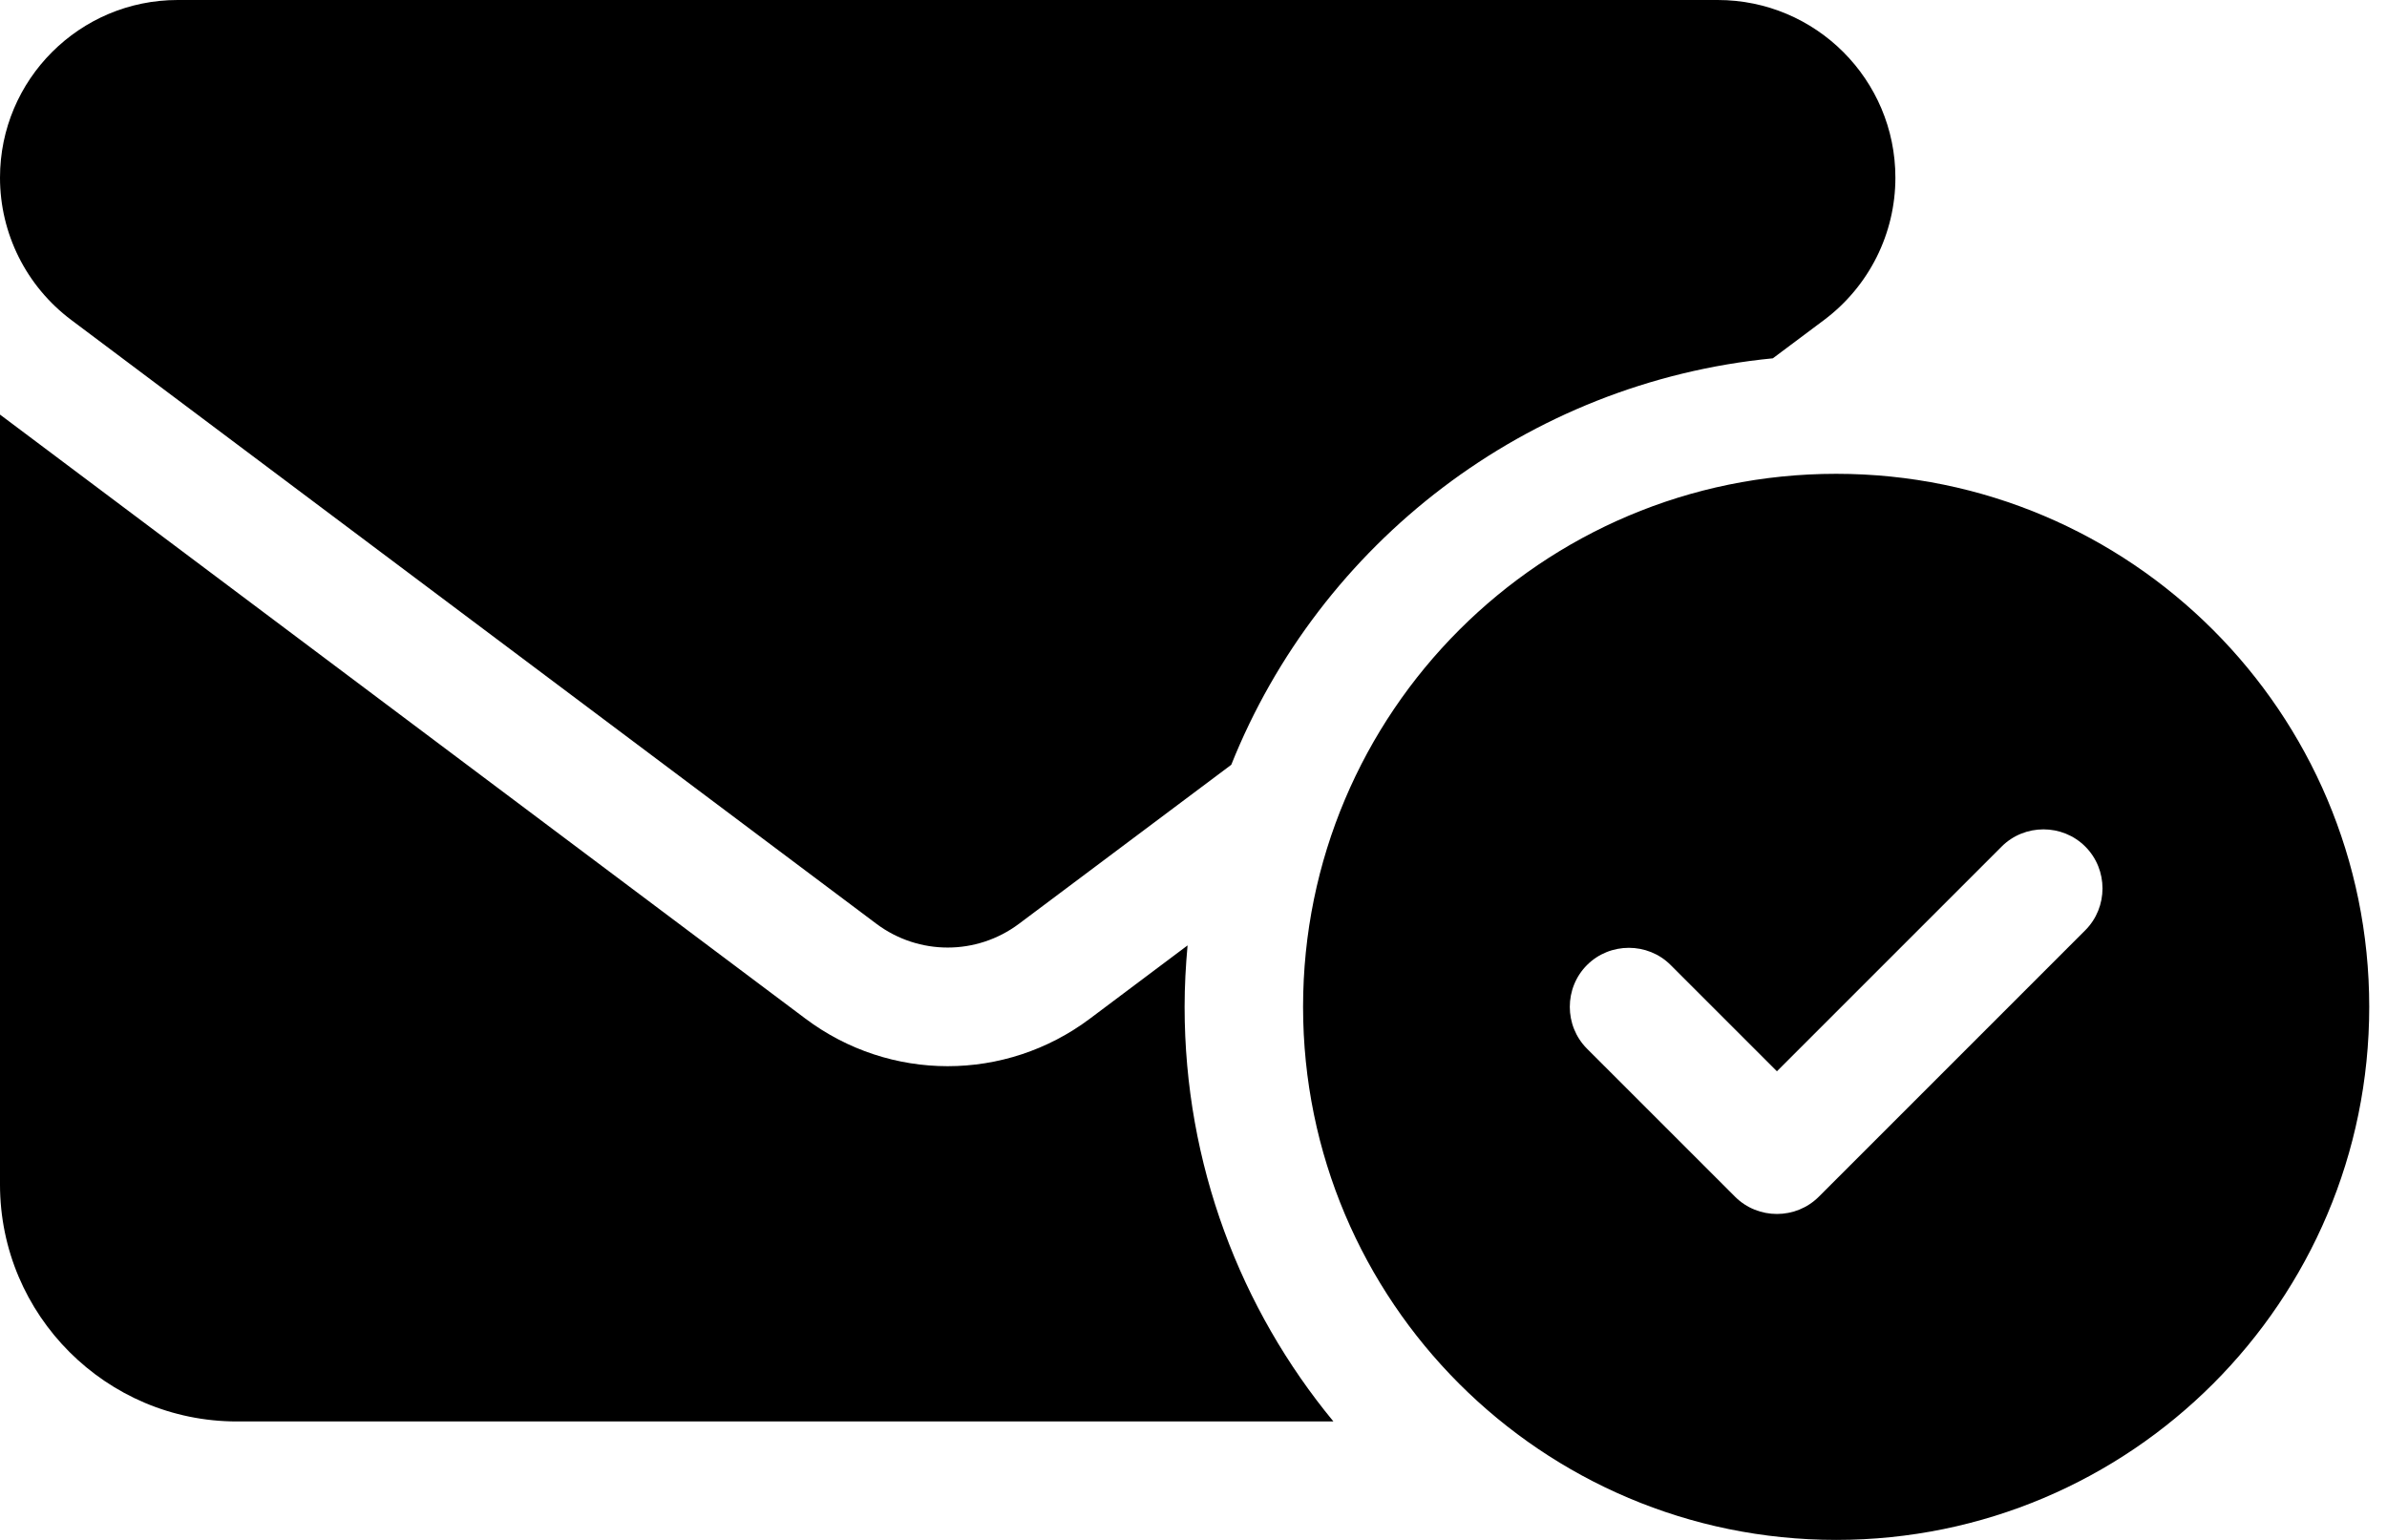
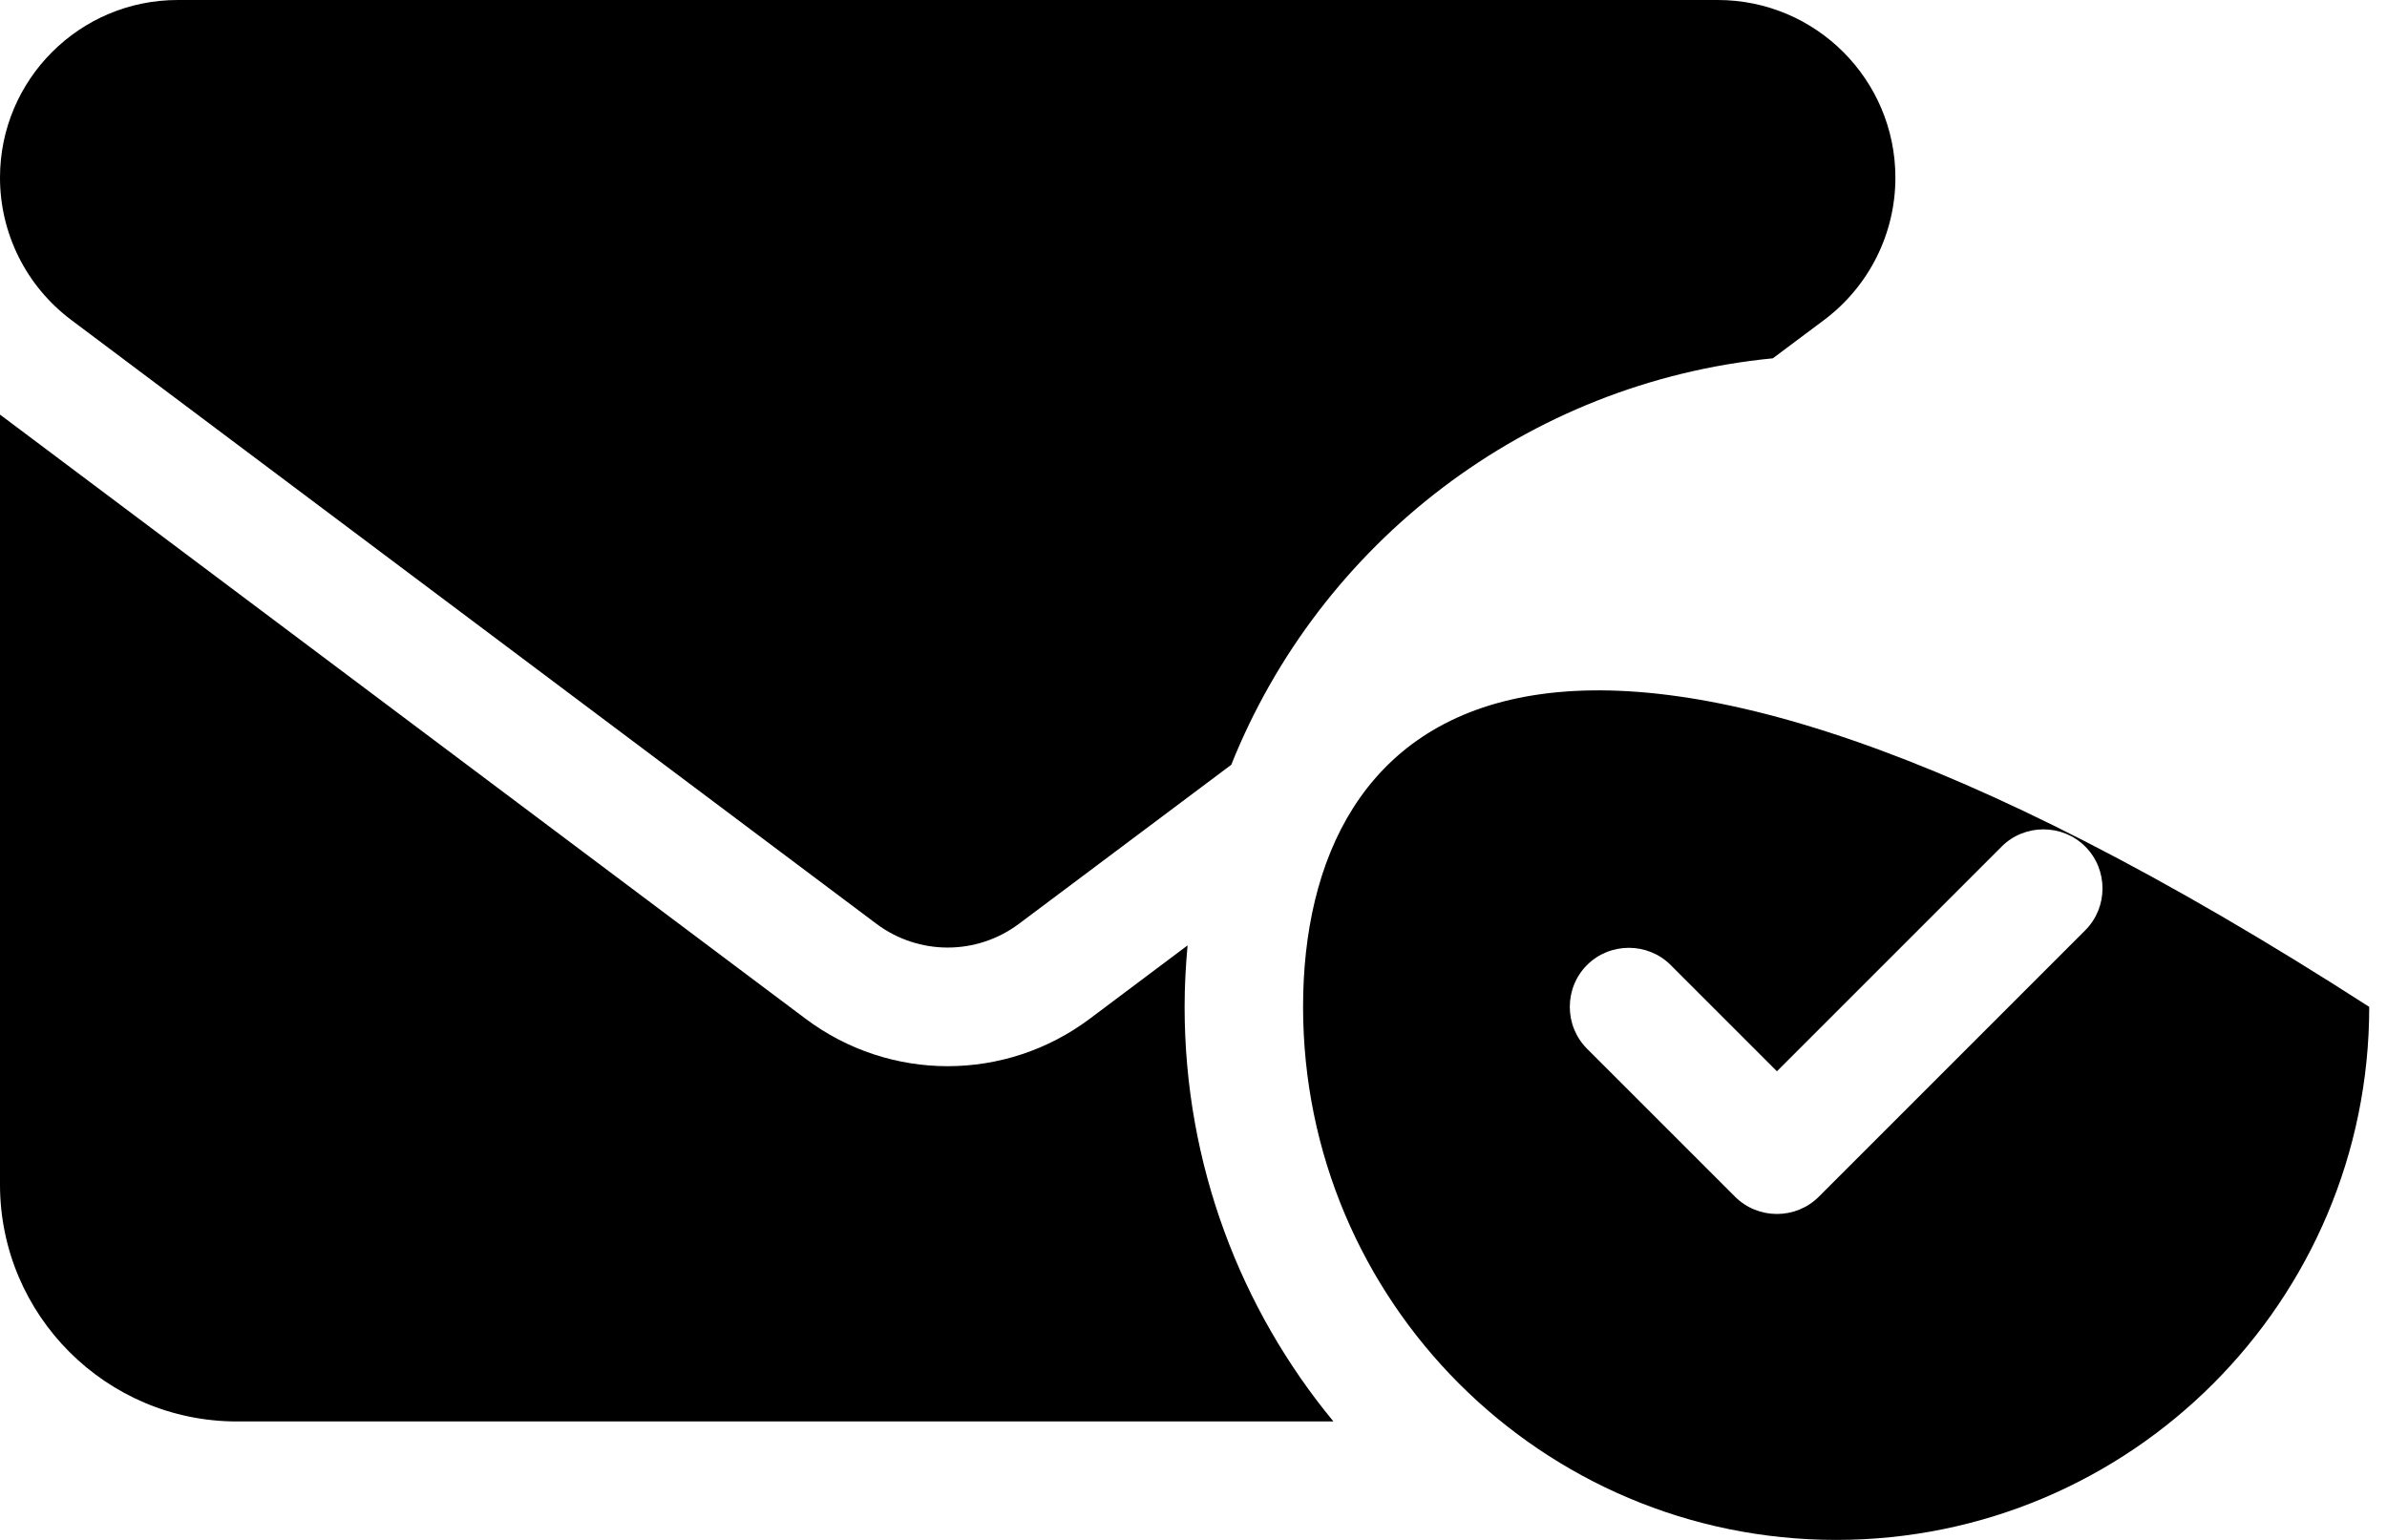
<svg xmlns="http://www.w3.org/2000/svg" width="124px" height="80px" viewBox="0 0 124 80" version="1.1">
  <title>envelope-circle-check-solid</title>
  <desc>Created with Sketch.</desc>
  <g id="Page-1" stroke="none" stroke-width="1" fill="none" fill-rule="evenodd">
    <g id="envelope-circle-check-solid" fill="#000000" fill-rule="nonzero">
-       <path d="M9.231,0 C4.135,0 0,4.135 0,9.231 C0,12.135 1.365,14.865 3.692,16.615 L45.538,48 C47.731,49.635 50.731,49.635 52.923,48 L63.962,39.731 C68.558,28.231 79.288,19.865 92.096,18.615 L94.769,16.615 C97.096,14.865 98.462,12.135 98.462,9.231 C98.462,4.135 94.327,0 89.231,0 L9.231,0 Z M56.615,52.923 C52.231,56.212 46.231,56.212 41.846,52.923 L0,21.538 L0,61.538 C0,68.327 5.519,73.846 12.308,73.846 L69.269,73.846 C64.442,68 61.538,60.481 61.538,52.308 C61.538,51.231 61.596,50.173 61.692,49.115 L56.615,52.923 L56.615,52.923 Z M123.077,52.308 C123.077,37.014 110.679,24.615 95.385,24.615 C80.091,24.615 67.692,37.014 67.692,52.308 C67.692,67.602 80.091,80 95.385,80 C110.679,80 123.077,67.602 123.077,52.308 L123.077,52.308 Z M108.327,43.981 C109.519,45.173 109.519,47.135 108.327,48.327 L94.481,62.173 C93.288,63.365 91.327,63.365 90.135,62.173 L82.442,54.481 C81.25,53.288 81.25,51.327 82.442,50.135 C83.635,48.942 85.596,48.942 86.788,50.135 L92.308,55.654 L103.981,43.981 C105.173,42.788 107.135,42.788 108.327,43.981 L108.327,43.981 Z" id="Shape" />
+       <path d="M9.231,0 C4.135,0 0,4.135 0,9.231 C0,12.135 1.365,14.865 3.692,16.615 L45.538,48 C47.731,49.635 50.731,49.635 52.923,48 L63.962,39.731 C68.558,28.231 79.288,19.865 92.096,18.615 L94.769,16.615 C97.096,14.865 98.462,12.135 98.462,9.231 C98.462,4.135 94.327,0 89.231,0 L9.231,0 Z M56.615,52.923 C52.231,56.212 46.231,56.212 41.846,52.923 L0,21.538 L0,61.538 C0,68.327 5.519,73.846 12.308,73.846 L69.269,73.846 C64.442,68 61.538,60.481 61.538,52.308 C61.538,51.231 61.596,50.173 61.692,49.115 L56.615,52.923 L56.615,52.923 Z M123.077,52.308 C80.091,24.615 67.692,37.014 67.692,52.308 C67.692,67.602 80.091,80 95.385,80 C110.679,80 123.077,67.602 123.077,52.308 L123.077,52.308 Z M108.327,43.981 C109.519,45.173 109.519,47.135 108.327,48.327 L94.481,62.173 C93.288,63.365 91.327,63.365 90.135,62.173 L82.442,54.481 C81.25,53.288 81.25,51.327 82.442,50.135 C83.635,48.942 85.596,48.942 86.788,50.135 L92.308,55.654 L103.981,43.981 C105.173,42.788 107.135,42.788 108.327,43.981 L108.327,43.981 Z" id="Shape" />
    </g>
  </g>
</svg>